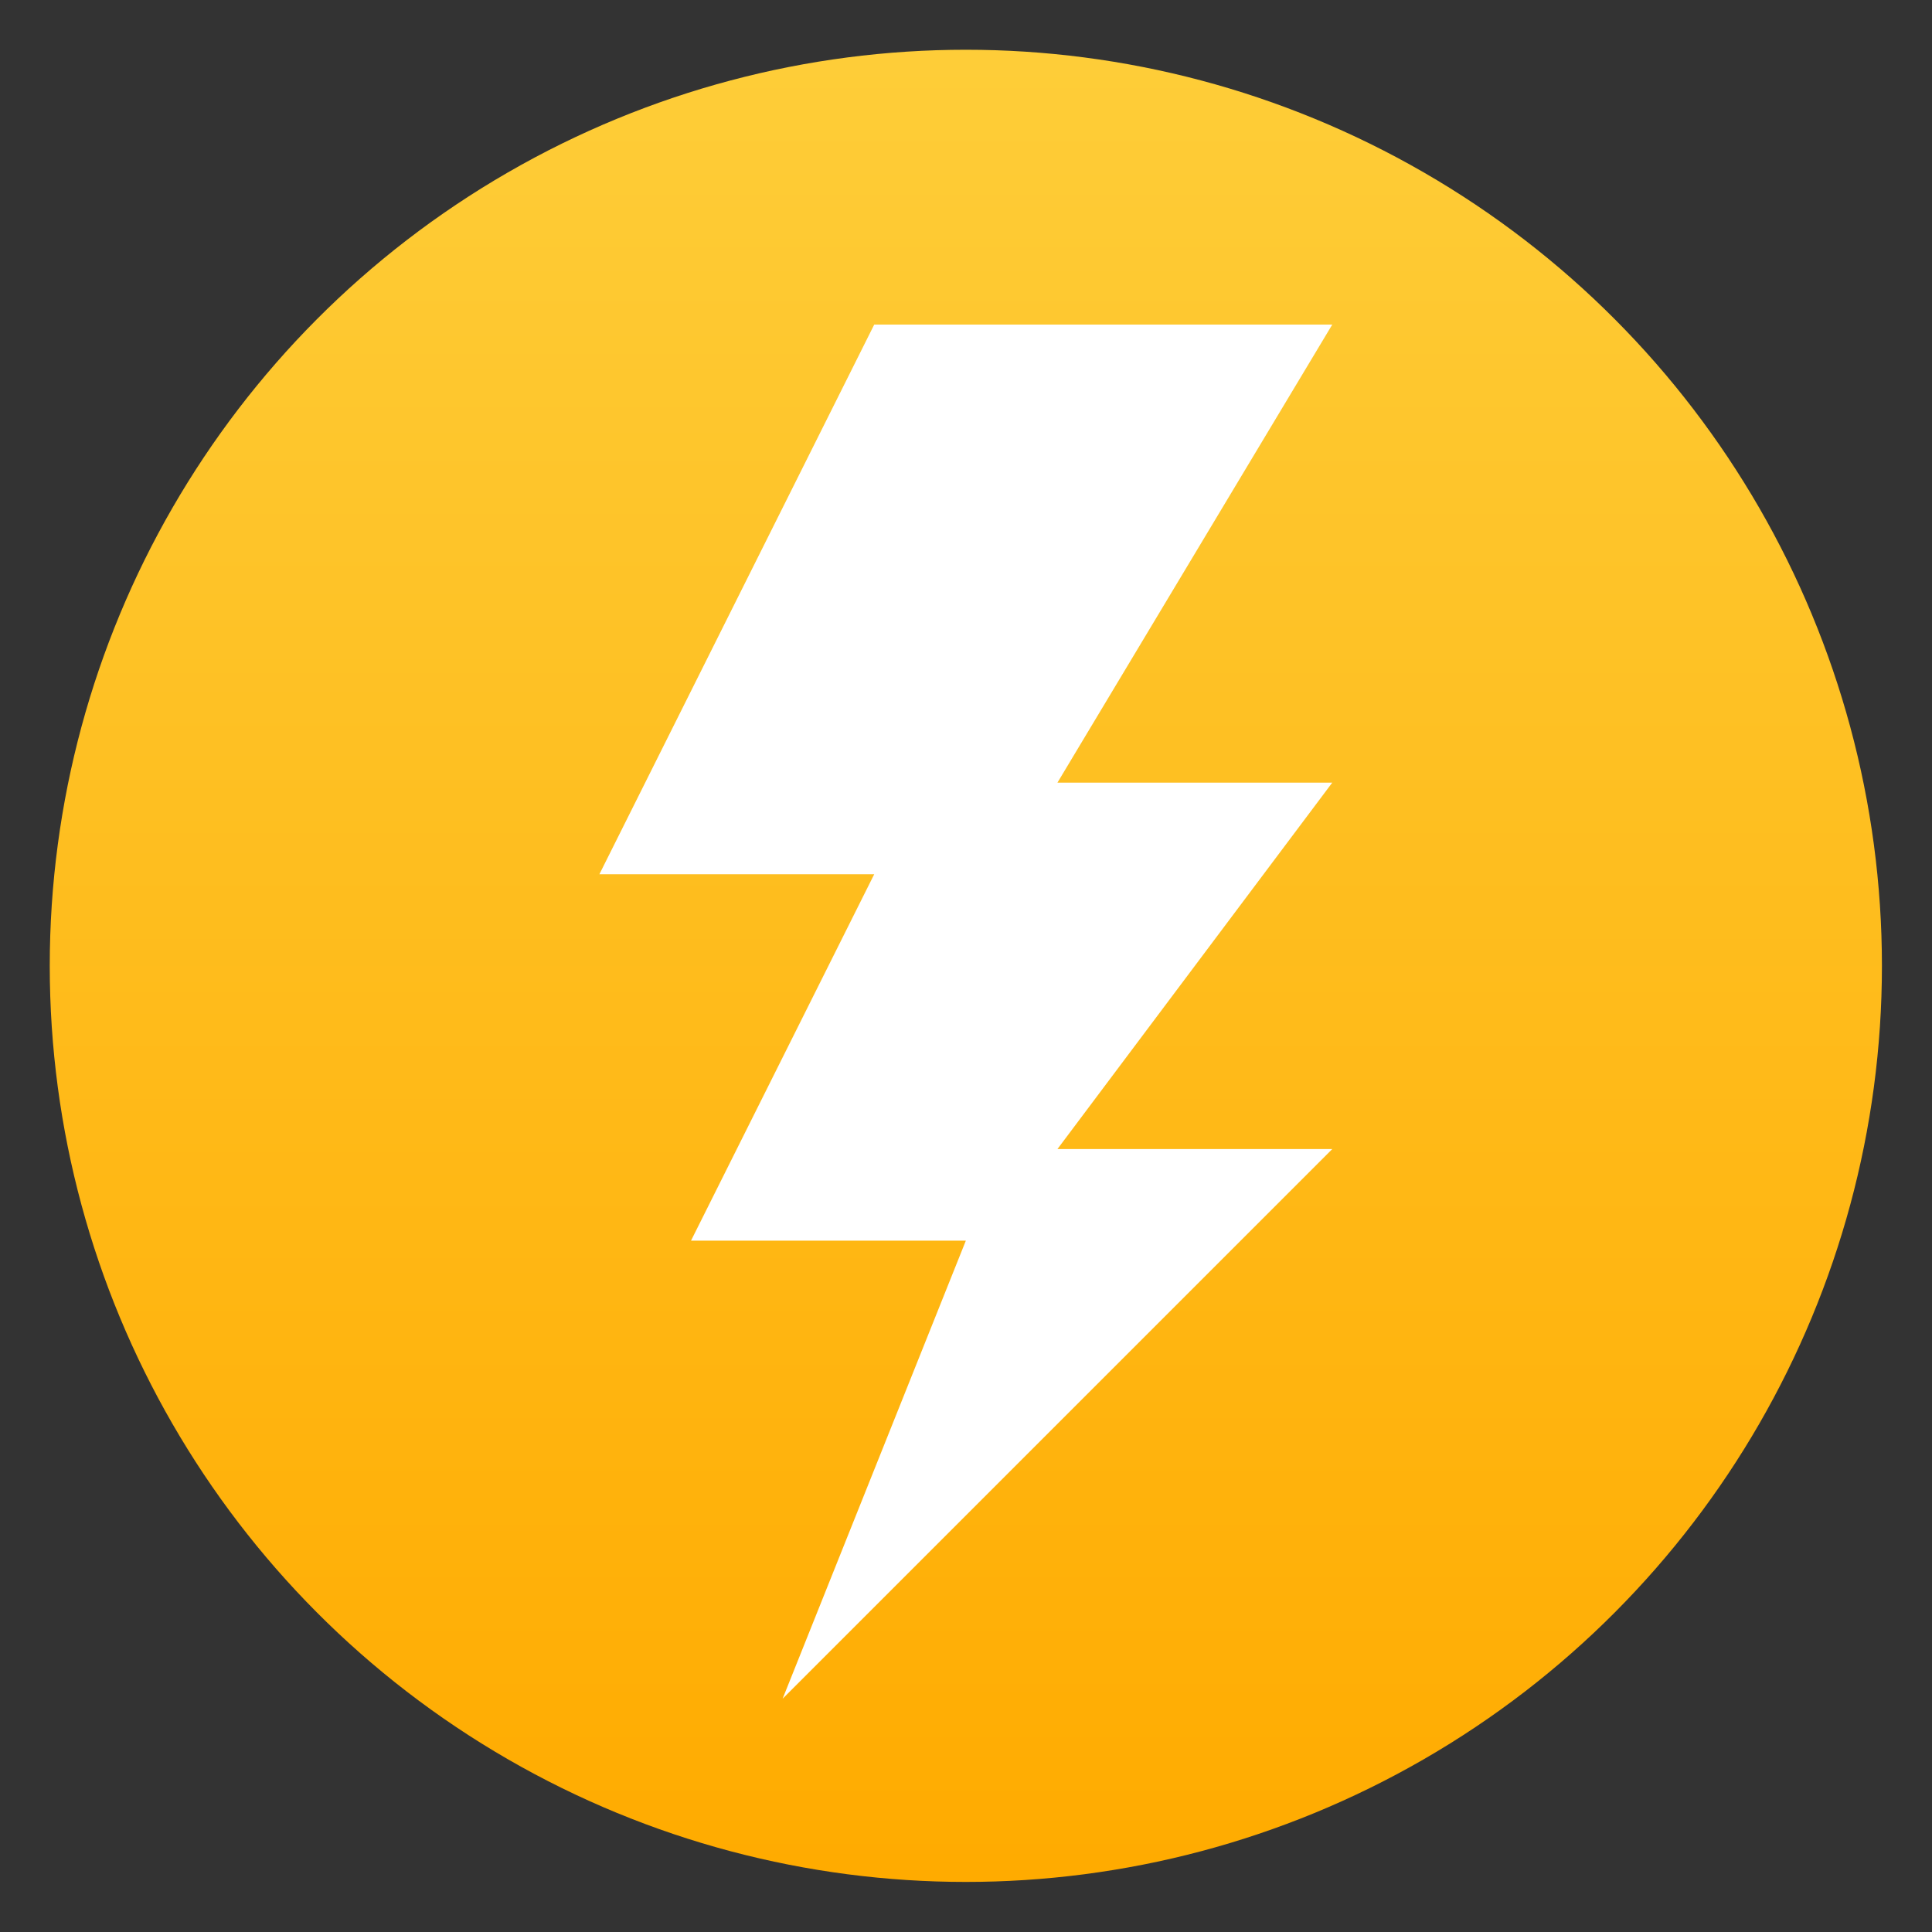
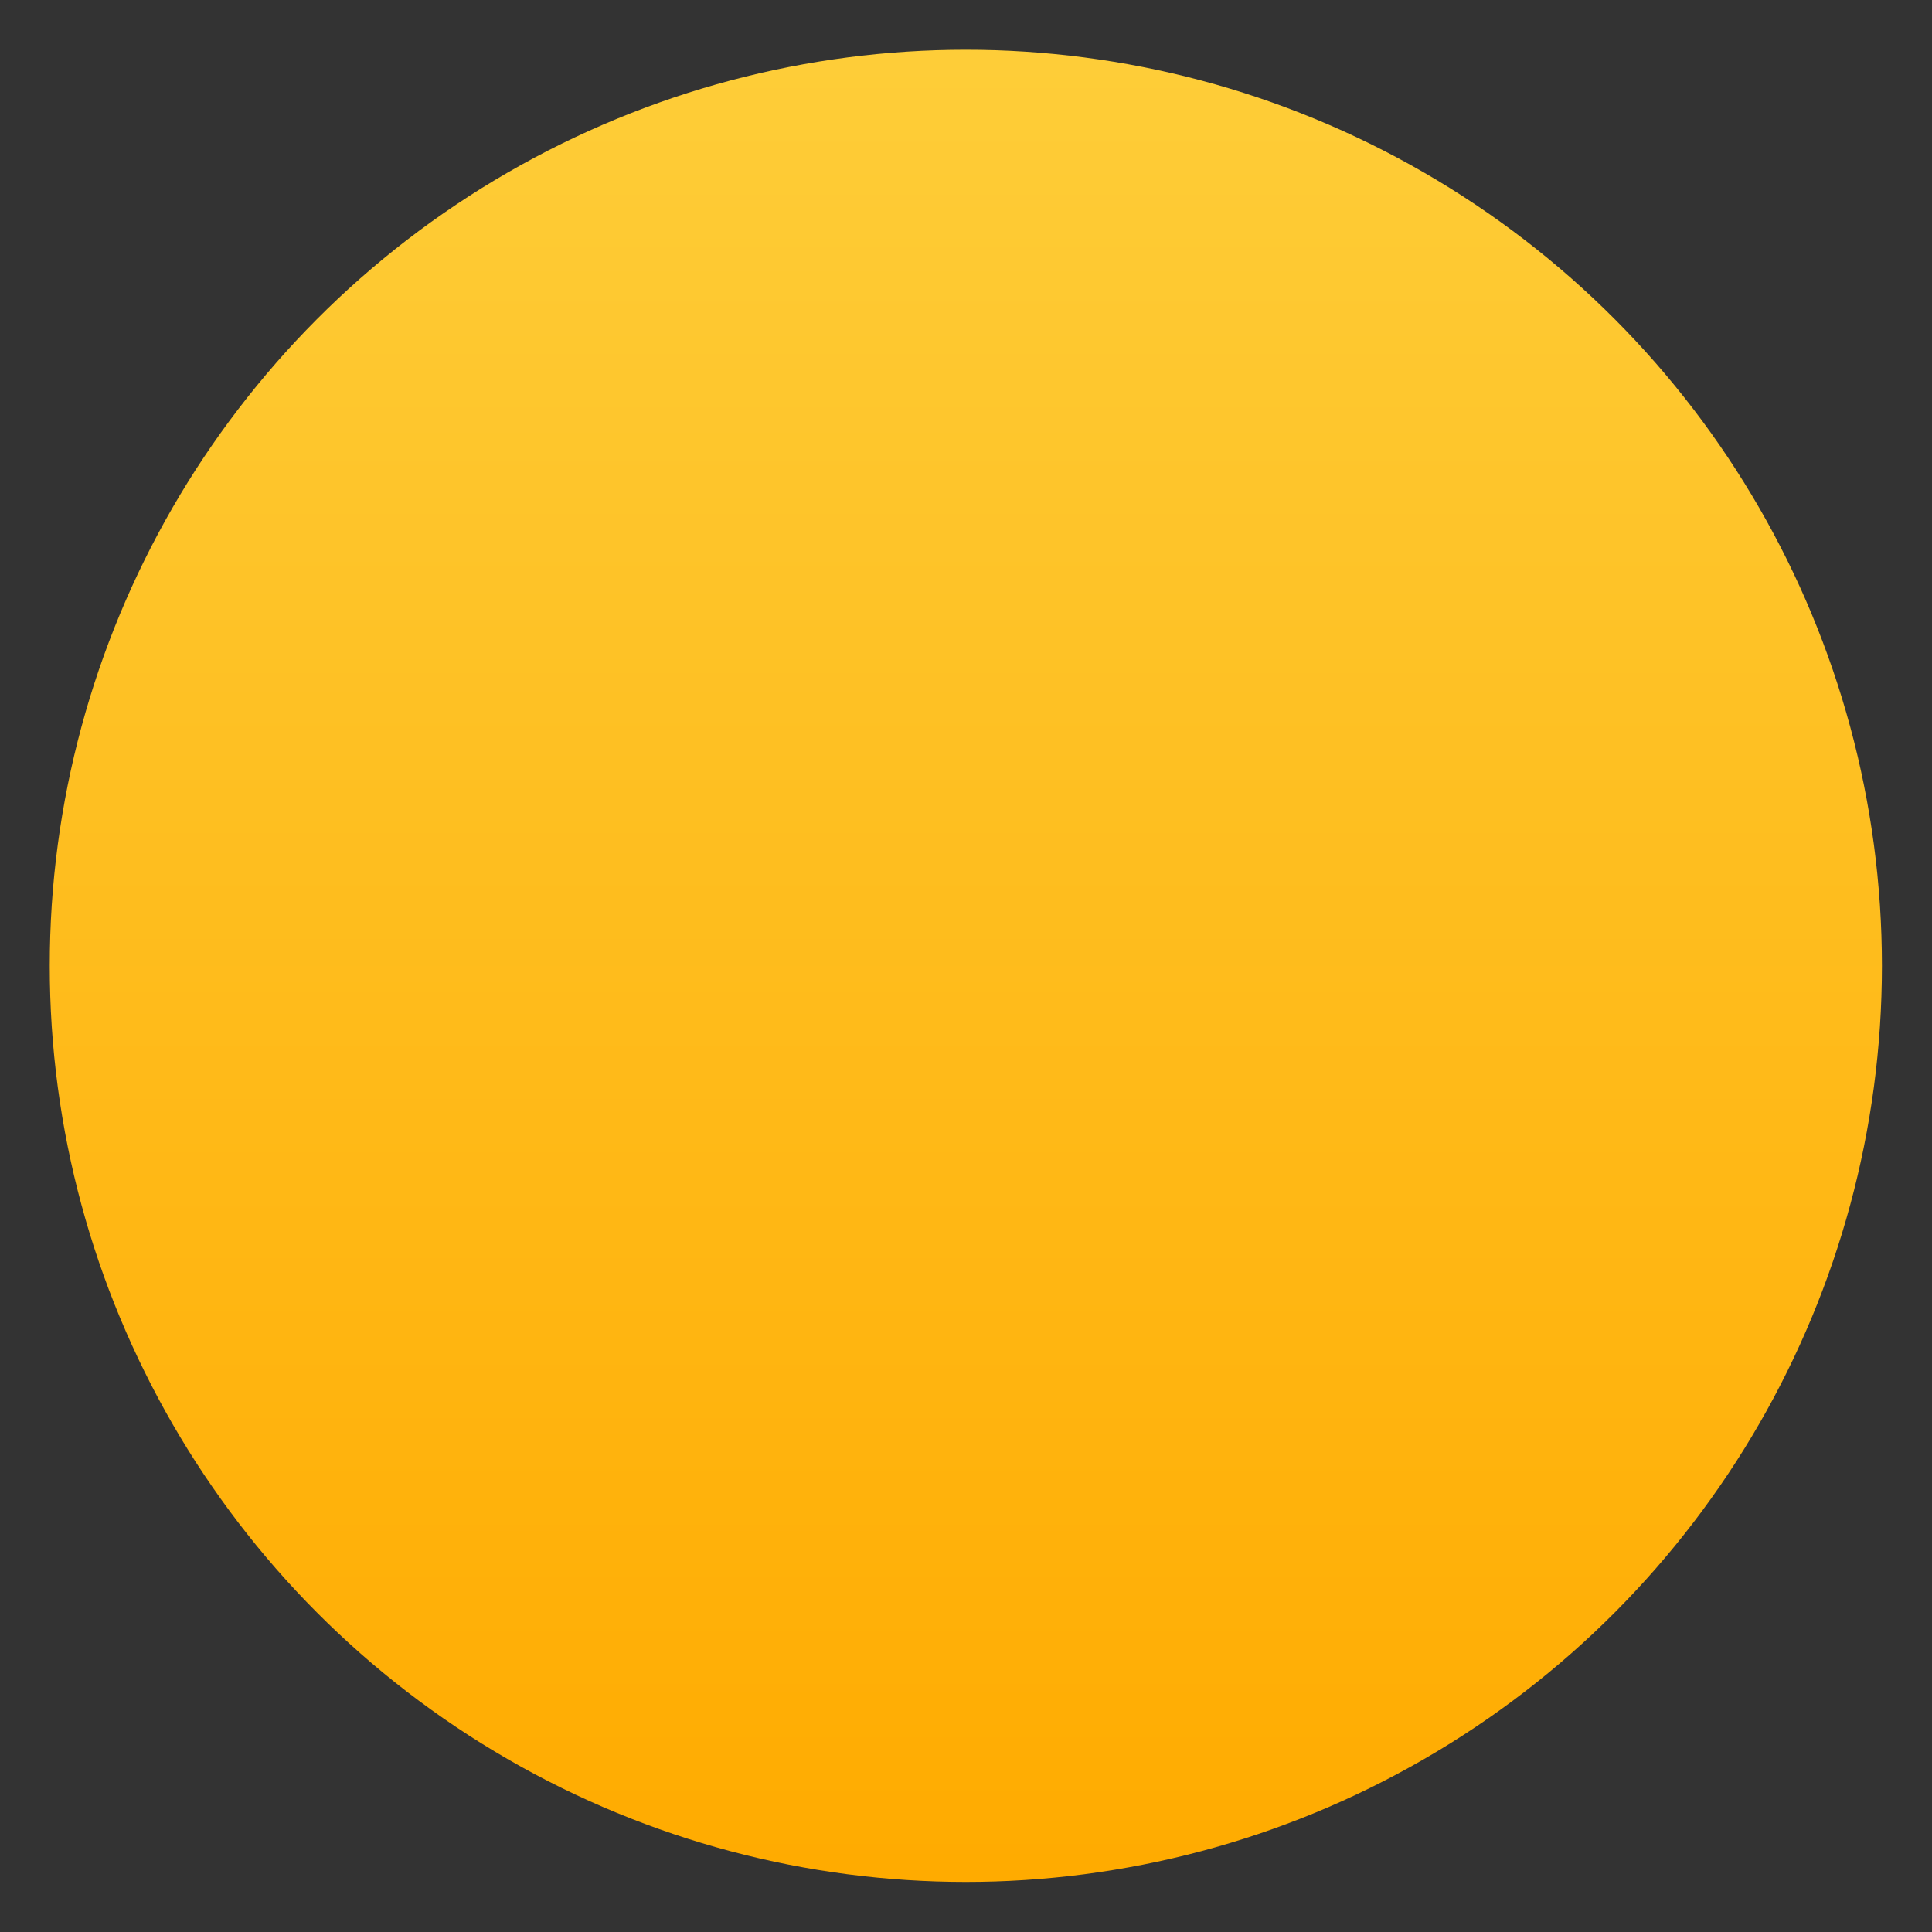
<svg xmlns="http://www.w3.org/2000/svg" clip-rule="evenodd" fill-rule="evenodd" stroke-linejoin="round" stroke-miterlimit="2" viewBox="0 0 48 48">
  <rect x="0" y="0" width="48" height="48" fill="#333333" stroke="none" />
  <linearGradient id="a" x2="1" gradientTransform="matrix(0 -20 20 0 11 21)" gradientUnits="userSpaceOnUse">
    <stop stop-color="#ffab00" offset="0" />
    <stop stop-color="#fecd38" offset="1" />
  </linearGradient>
  <g transform="matrix(2.276 0 0 2.276 -1.04 -1.04)">
    <circle cx="11" cy="11" r="10" fill="url(#a)" />
-     <path d="m15 4h-5l-3 6h3l-2 4h3l-2 5 6-6h-3l3-4h-3z" fill="#fff" fill-rule="nonzero" />
  </g>
</svg>